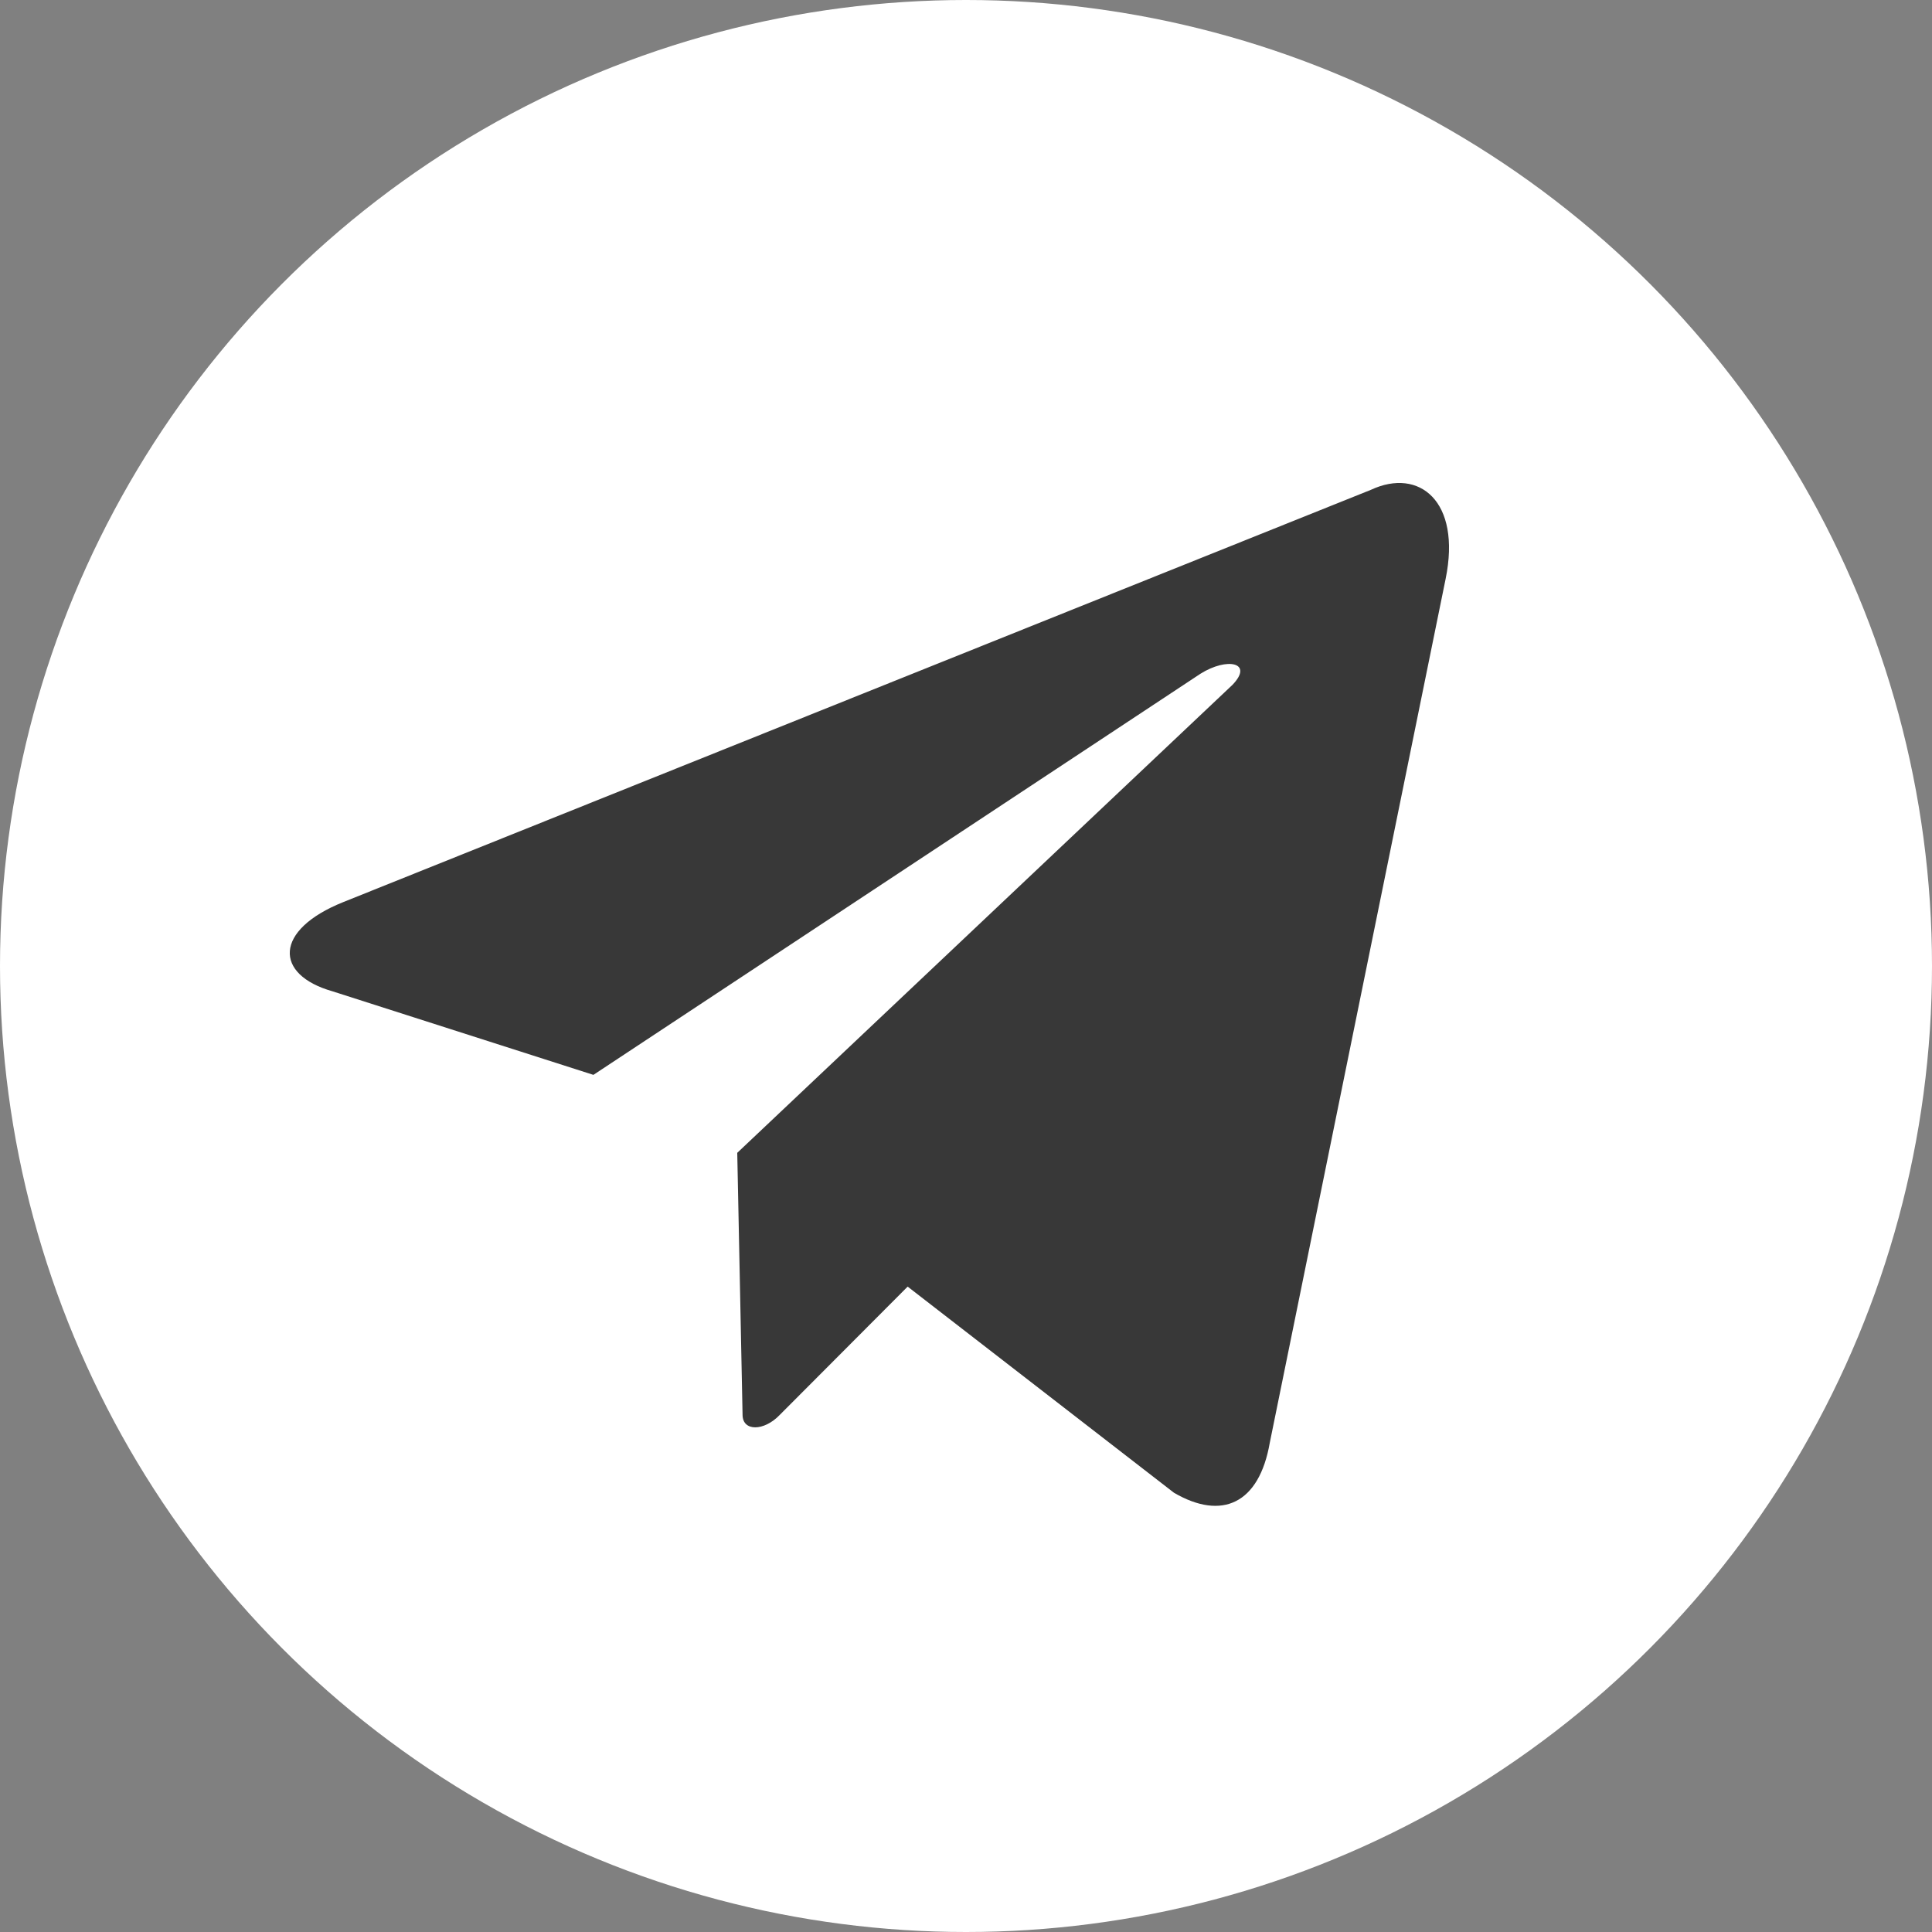
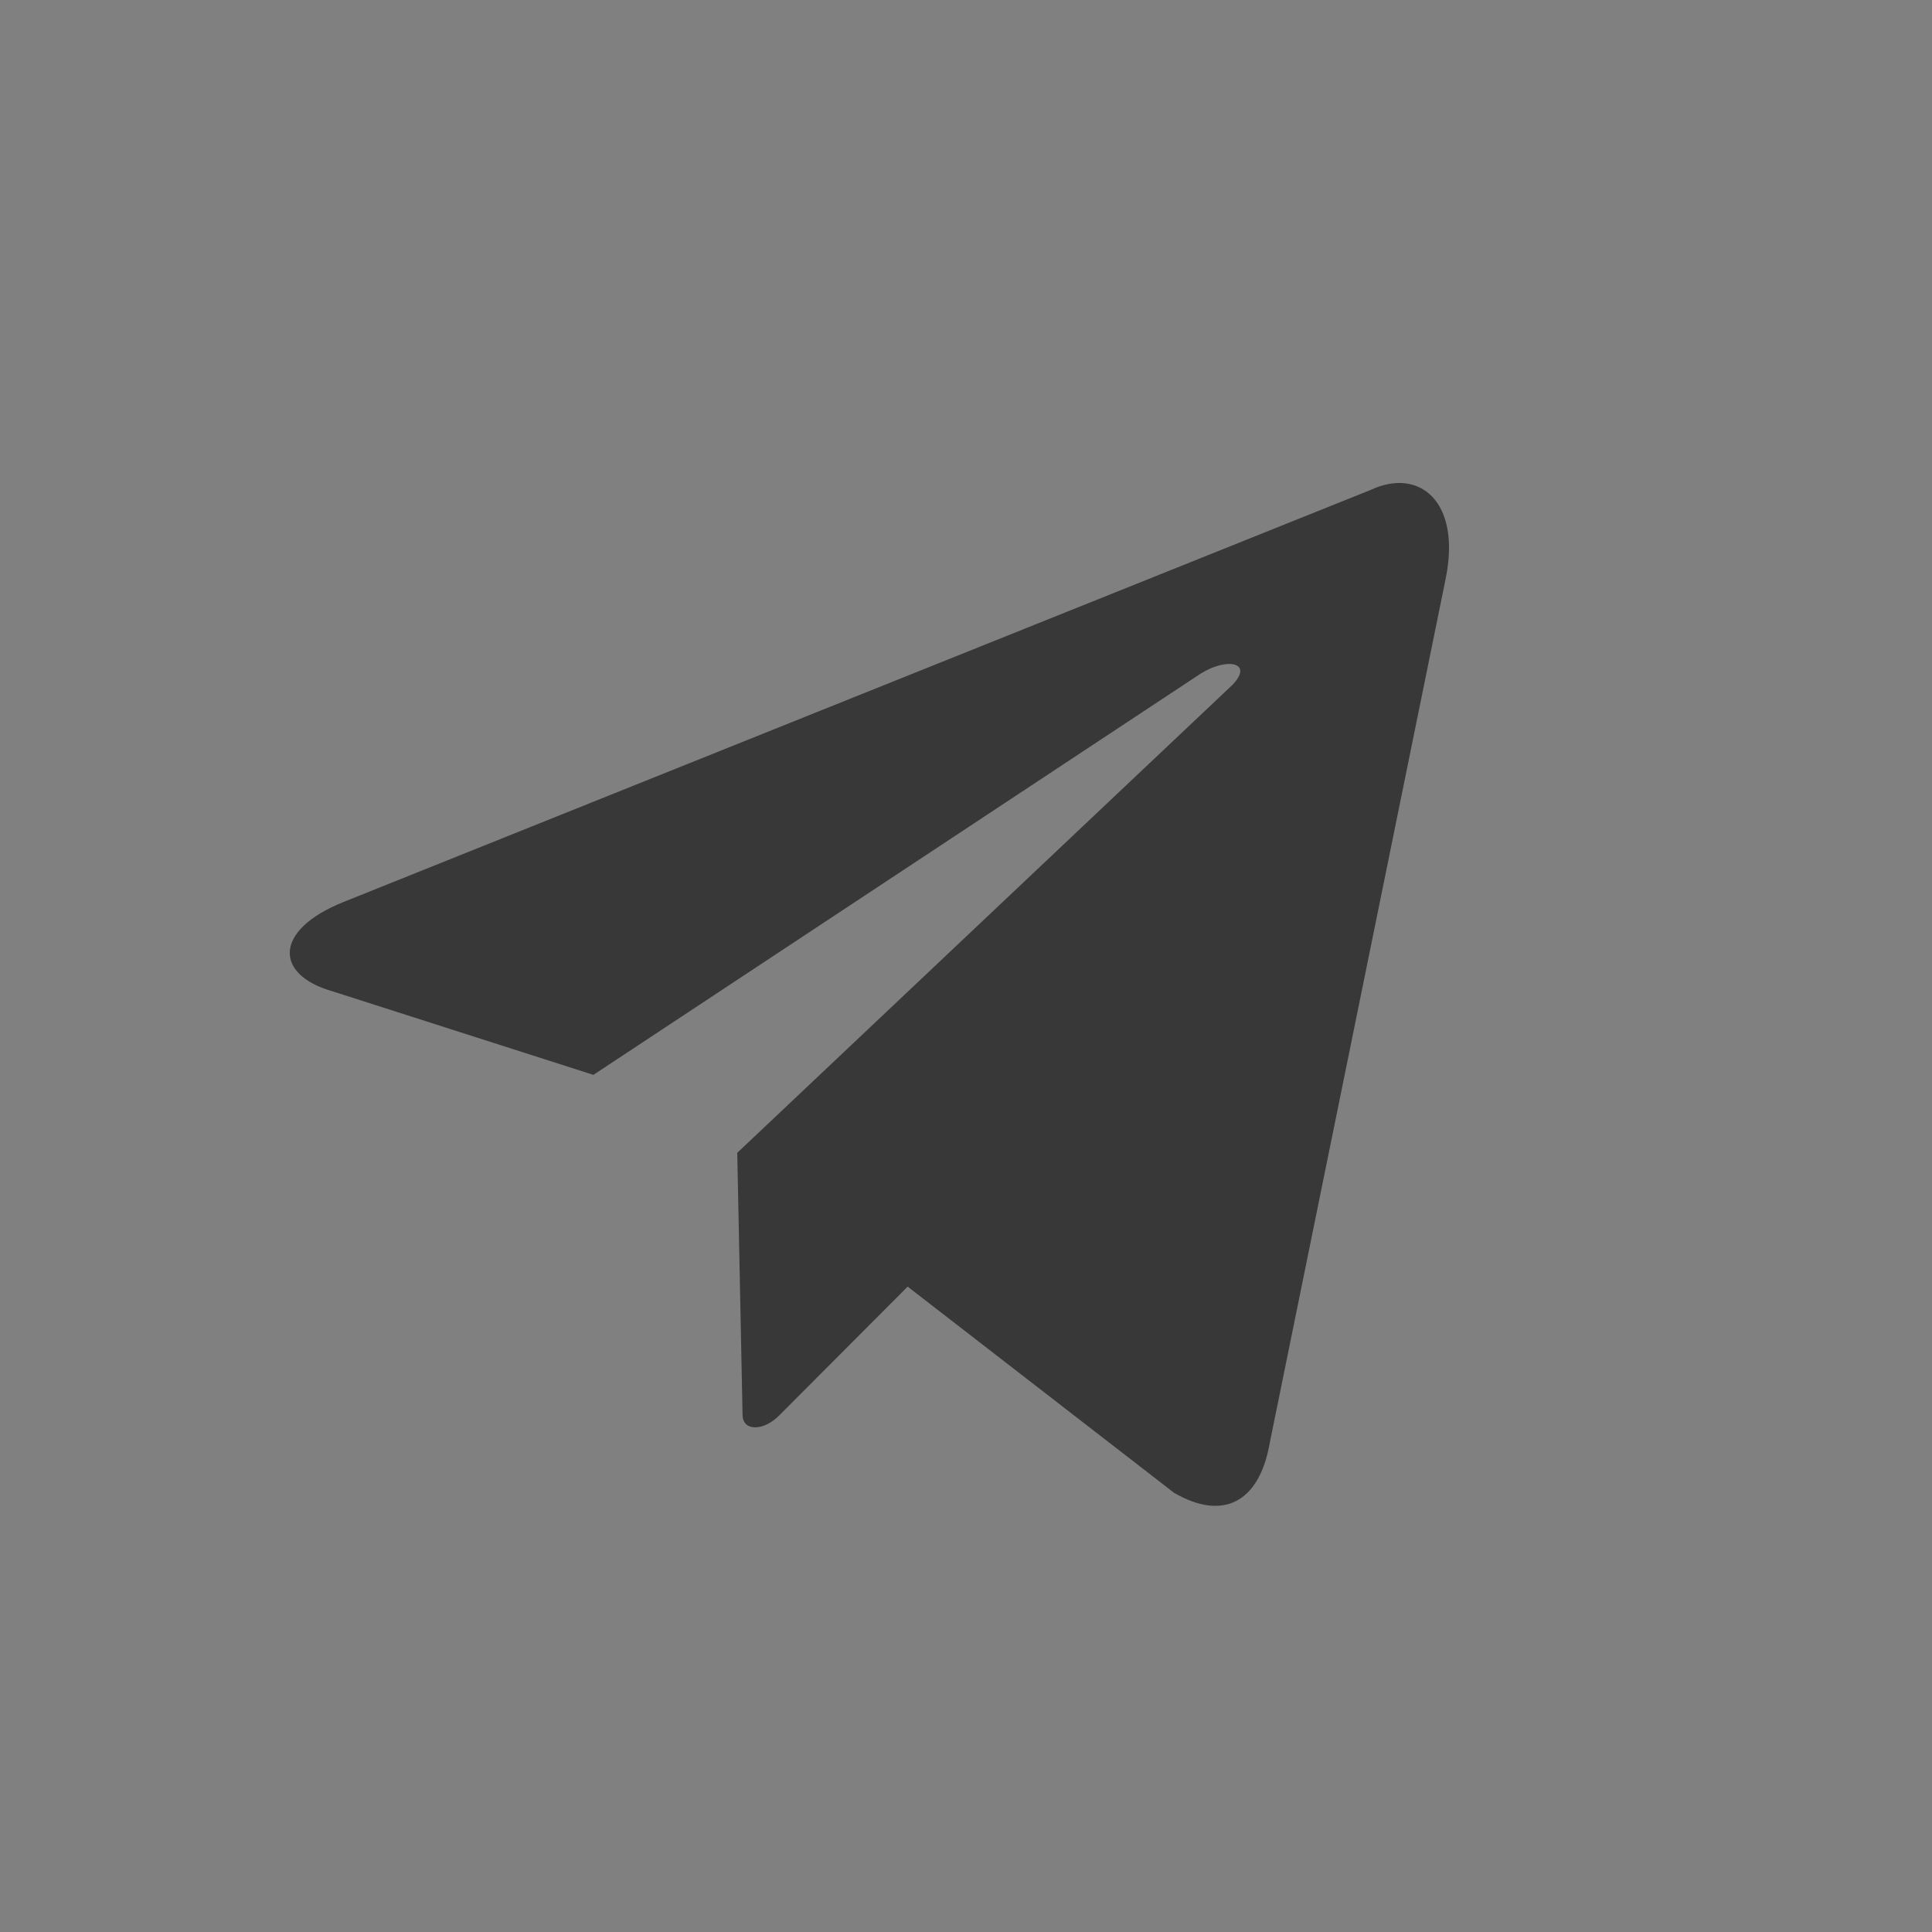
<svg xmlns="http://www.w3.org/2000/svg" width="20" height="20" viewBox="0 0 20 20" fill="none">
  <rect x="0" y="0" width="20" height="20" fill="#808080" stroke="none" />
-   <ellipse cx="10" cy="10" rx="10" ry="10" fill="white" />
  <path fill-rule="evenodd" clip-rule="evenodd" d="M7.632 11.934L12.759 7.089C12.98 6.858 12.704 6.801 12.428 6.974L6.143 11.127L3.442 10.262C2.835 10.089 2.835 9.627 3.552 9.339L14.193 5.07C14.689 4.839 15.13 5.186 14.965 5.993L13.145 14.934C13.035 15.568 12.649 15.742 12.153 15.453L9.396 13.319L8.073 14.646C7.908 14.819 7.687 14.819 7.687 14.646L7.632 11.934Z" fill="#383838" />
</svg>